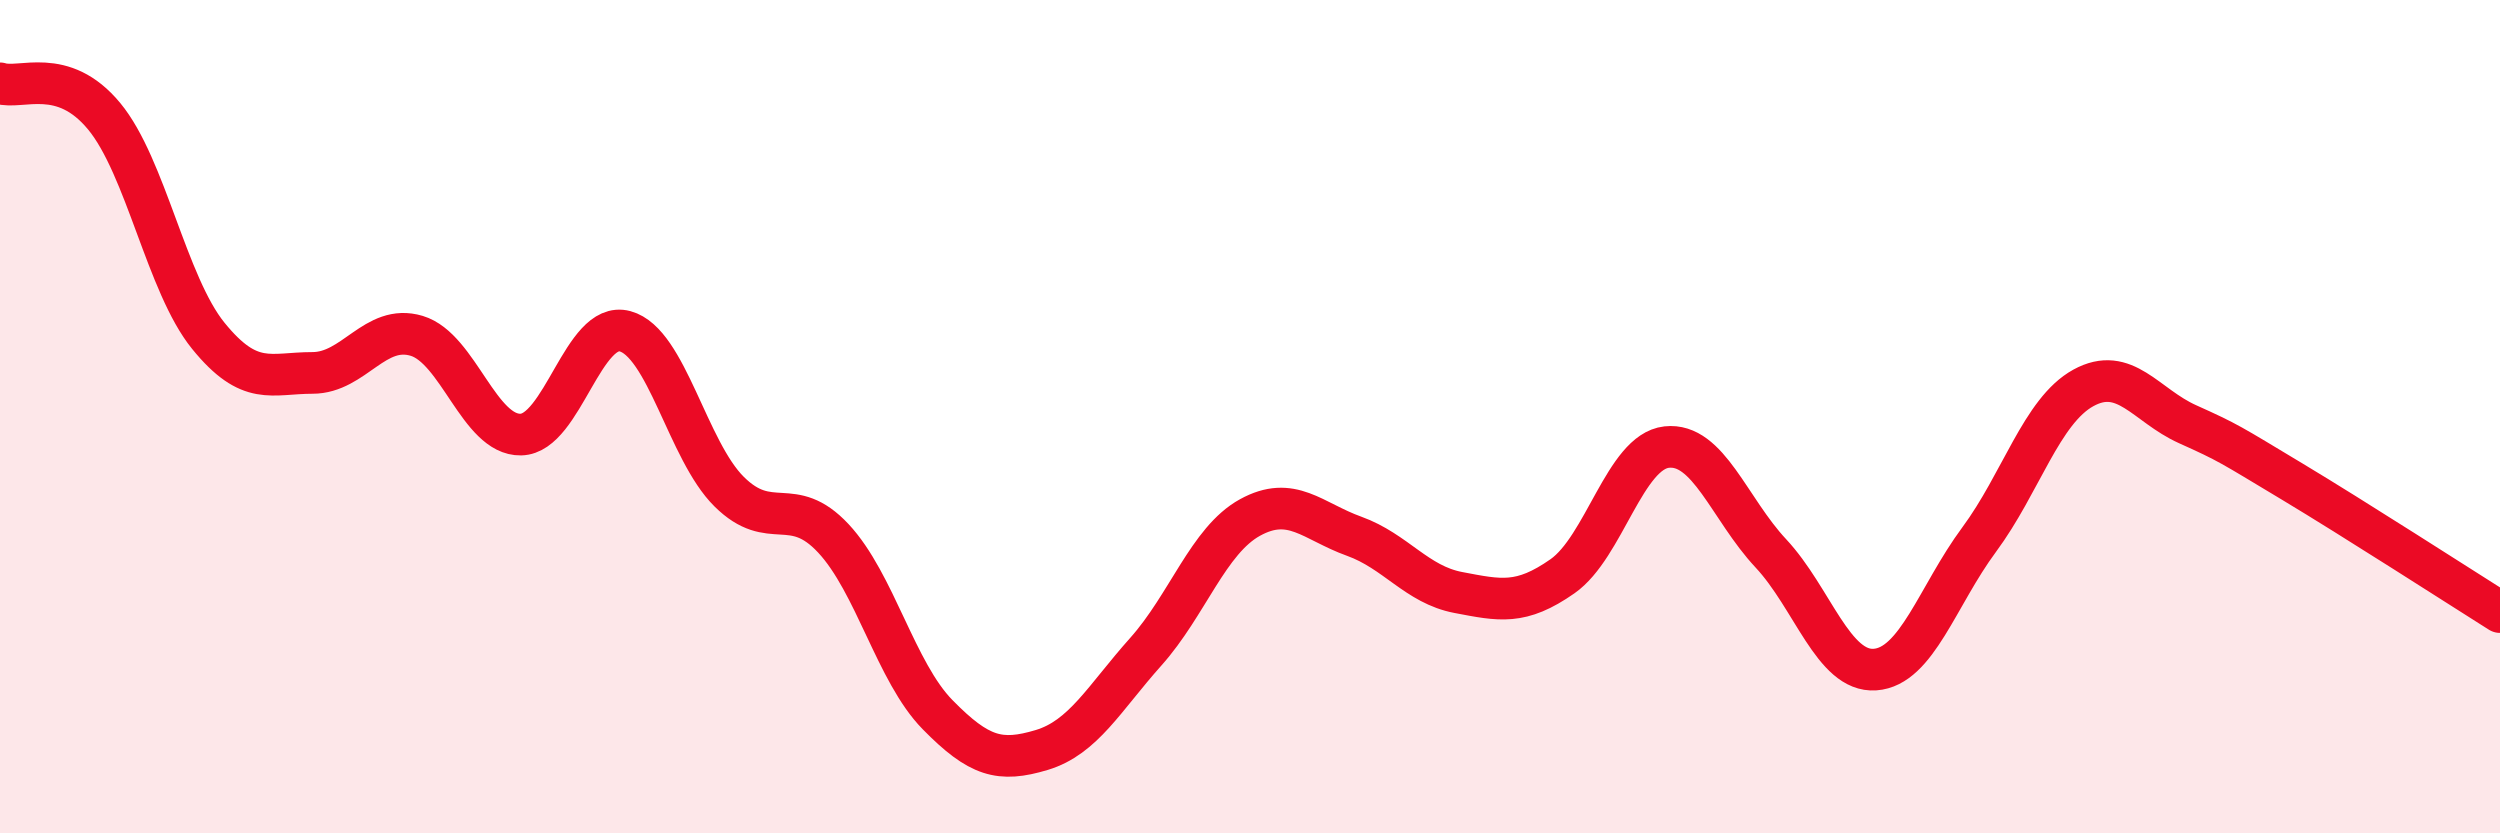
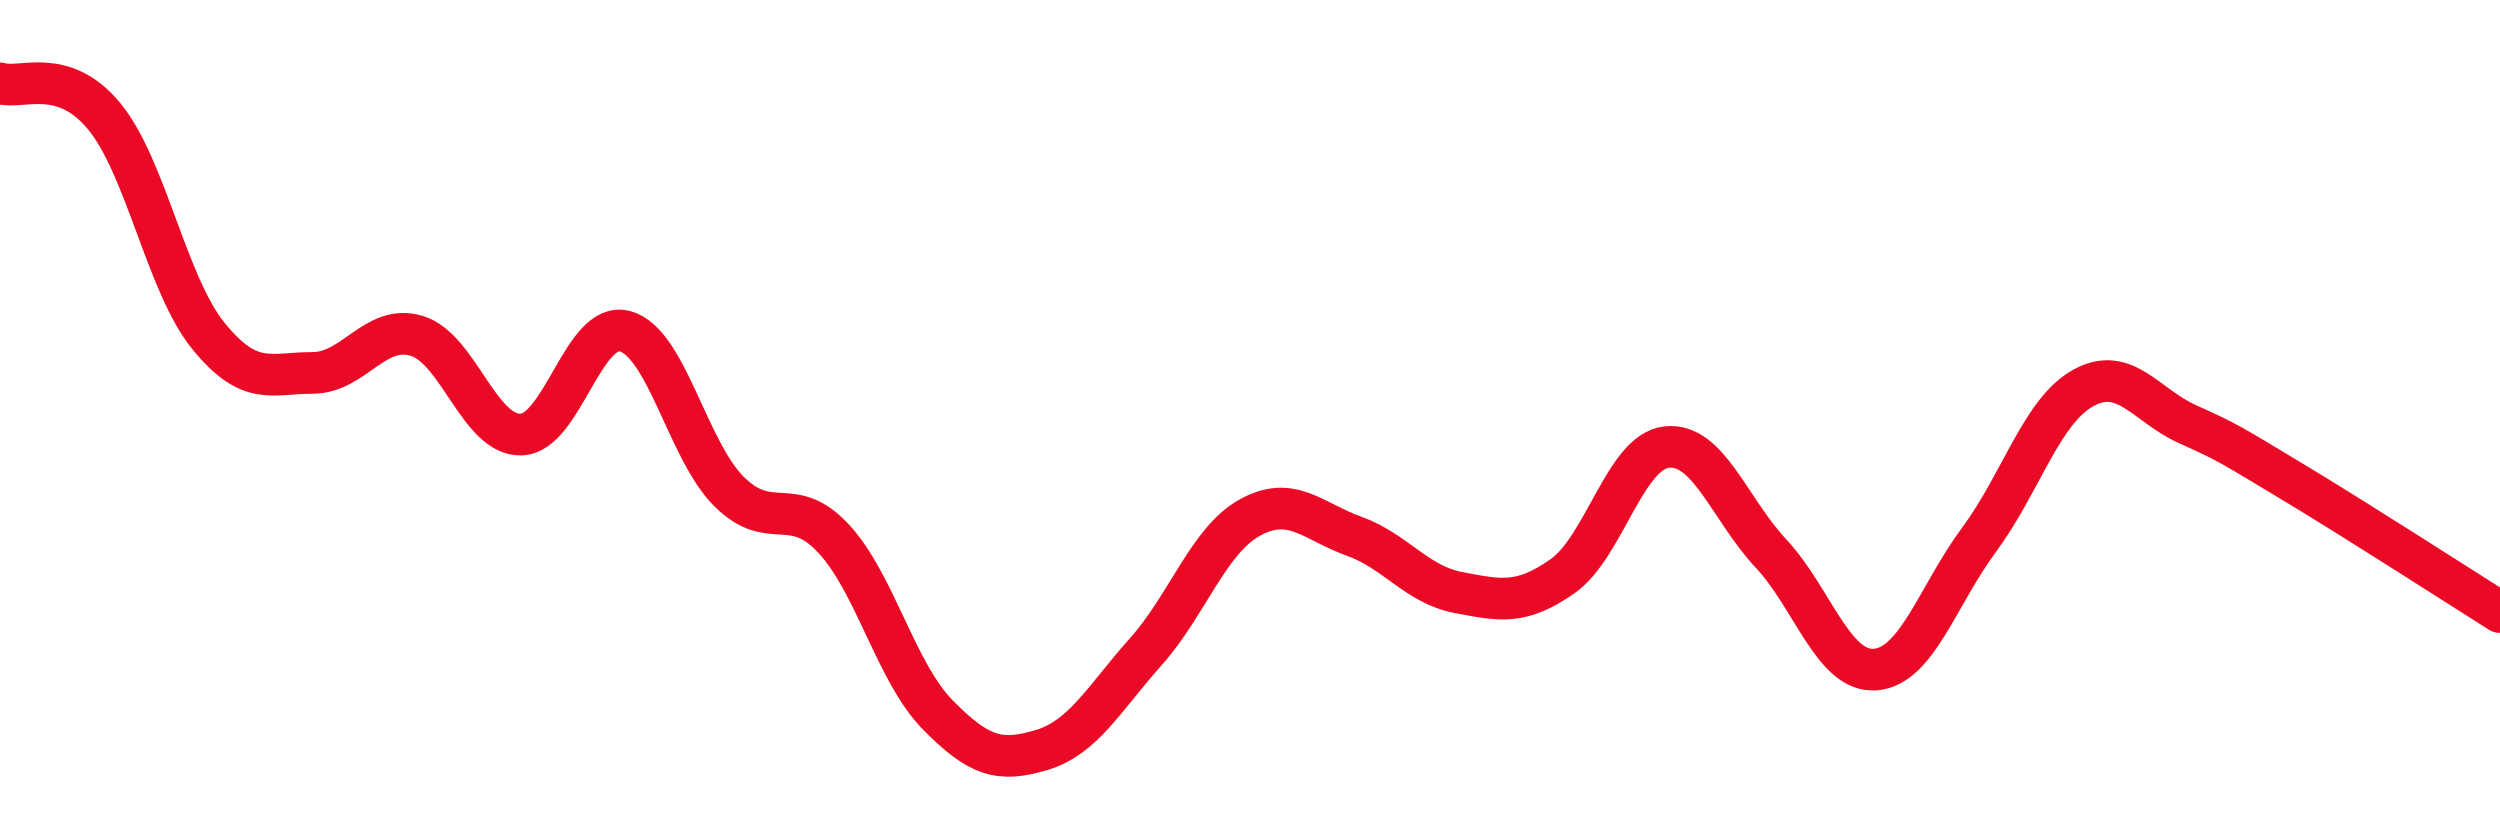
<svg xmlns="http://www.w3.org/2000/svg" width="60" height="20" viewBox="0 0 60 20">
-   <path d="M 0,2 C 0.5,2.16 1.5,1.58 2.5,2.79 C 3.5,4 4,6.83 5,8.06 C 6,9.29 6.5,8.95 7.5,8.95 C 8.5,8.95 9,7.76 10,8.06 C 11,8.36 11.5,10.45 12.5,10.43 C 13.5,10.41 14,7.68 15,7.95 C 16,8.22 16.5,10.81 17.5,11.8 C 18.5,12.79 19,11.85 20,12.92 C 21,13.99 21.5,16.13 22.5,17.15 C 23.5,18.17 24,18.3 25,18 C 26,17.7 26.5,16.76 27.5,15.64 C 28.5,14.52 29,12.97 30,12.42 C 31,11.87 31.5,12.51 32.5,12.87 C 33.5,13.23 34,14.03 35,14.22 C 36,14.41 36.5,14.53 37.5,13.83 C 38.5,13.13 39,10.84 40,10.73 C 41,10.62 41.5,12.21 42.5,13.28 C 43.5,14.35 44,16.14 45,16.07 C 46,16 46.5,14.3 47.5,12.95 C 48.5,11.6 49,9.86 50,9.31 C 51,8.76 51.5,9.73 52.5,10.18 C 53.5,10.63 53.5,10.65 55,11.55 C 56.5,12.45 59,14.06 60,14.69L60 20L0 20Z" fill="#EB0A25" opacity="0.1" stroke-linecap="round" stroke-linejoin="round" />
  <path d="M 0,2 C 0.5,2.16 1.5,1.58 2.5,2.79 C 3.5,4 4,6.83 5,8.06 C 6,9.29 6.5,8.95 7.5,8.95 C 8.5,8.95 9,7.76 10,8.06 C 11,8.36 11.5,10.45 12.5,10.43 C 13.5,10.41 14,7.68 15,7.95 C 16,8.22 16.5,10.81 17.5,11.8 C 18.5,12.79 19,11.85 20,12.92 C 21,13.99 21.5,16.13 22.5,17.15 C 23.5,18.17 24,18.3 25,18 C 26,17.7 26.5,16.76 27.5,15.64 C 28.5,14.52 29,12.97 30,12.42 C 31,11.87 31.5,12.51 32.5,12.87 C 33.5,13.23 34,14.03 35,14.22 C 36,14.41 36.5,14.53 37.5,13.83 C 38.5,13.13 39,10.84 40,10.73 C 41,10.62 41.5,12.21 42.5,13.28 C 43.5,14.35 44,16.14 45,16.07 C 46,16 46.5,14.3 47.5,12.95 C 48.5,11.6 49,9.86 50,9.31 C 51,8.76 51.5,9.73 52.5,10.18 C 53.5,10.63 53.5,10.65 55,11.55 C 56.5,12.45 59,14.06 60,14.69" stroke="#EB0A25" stroke-width="1" fill="none" stroke-linecap="round" stroke-linejoin="round" />
</svg>